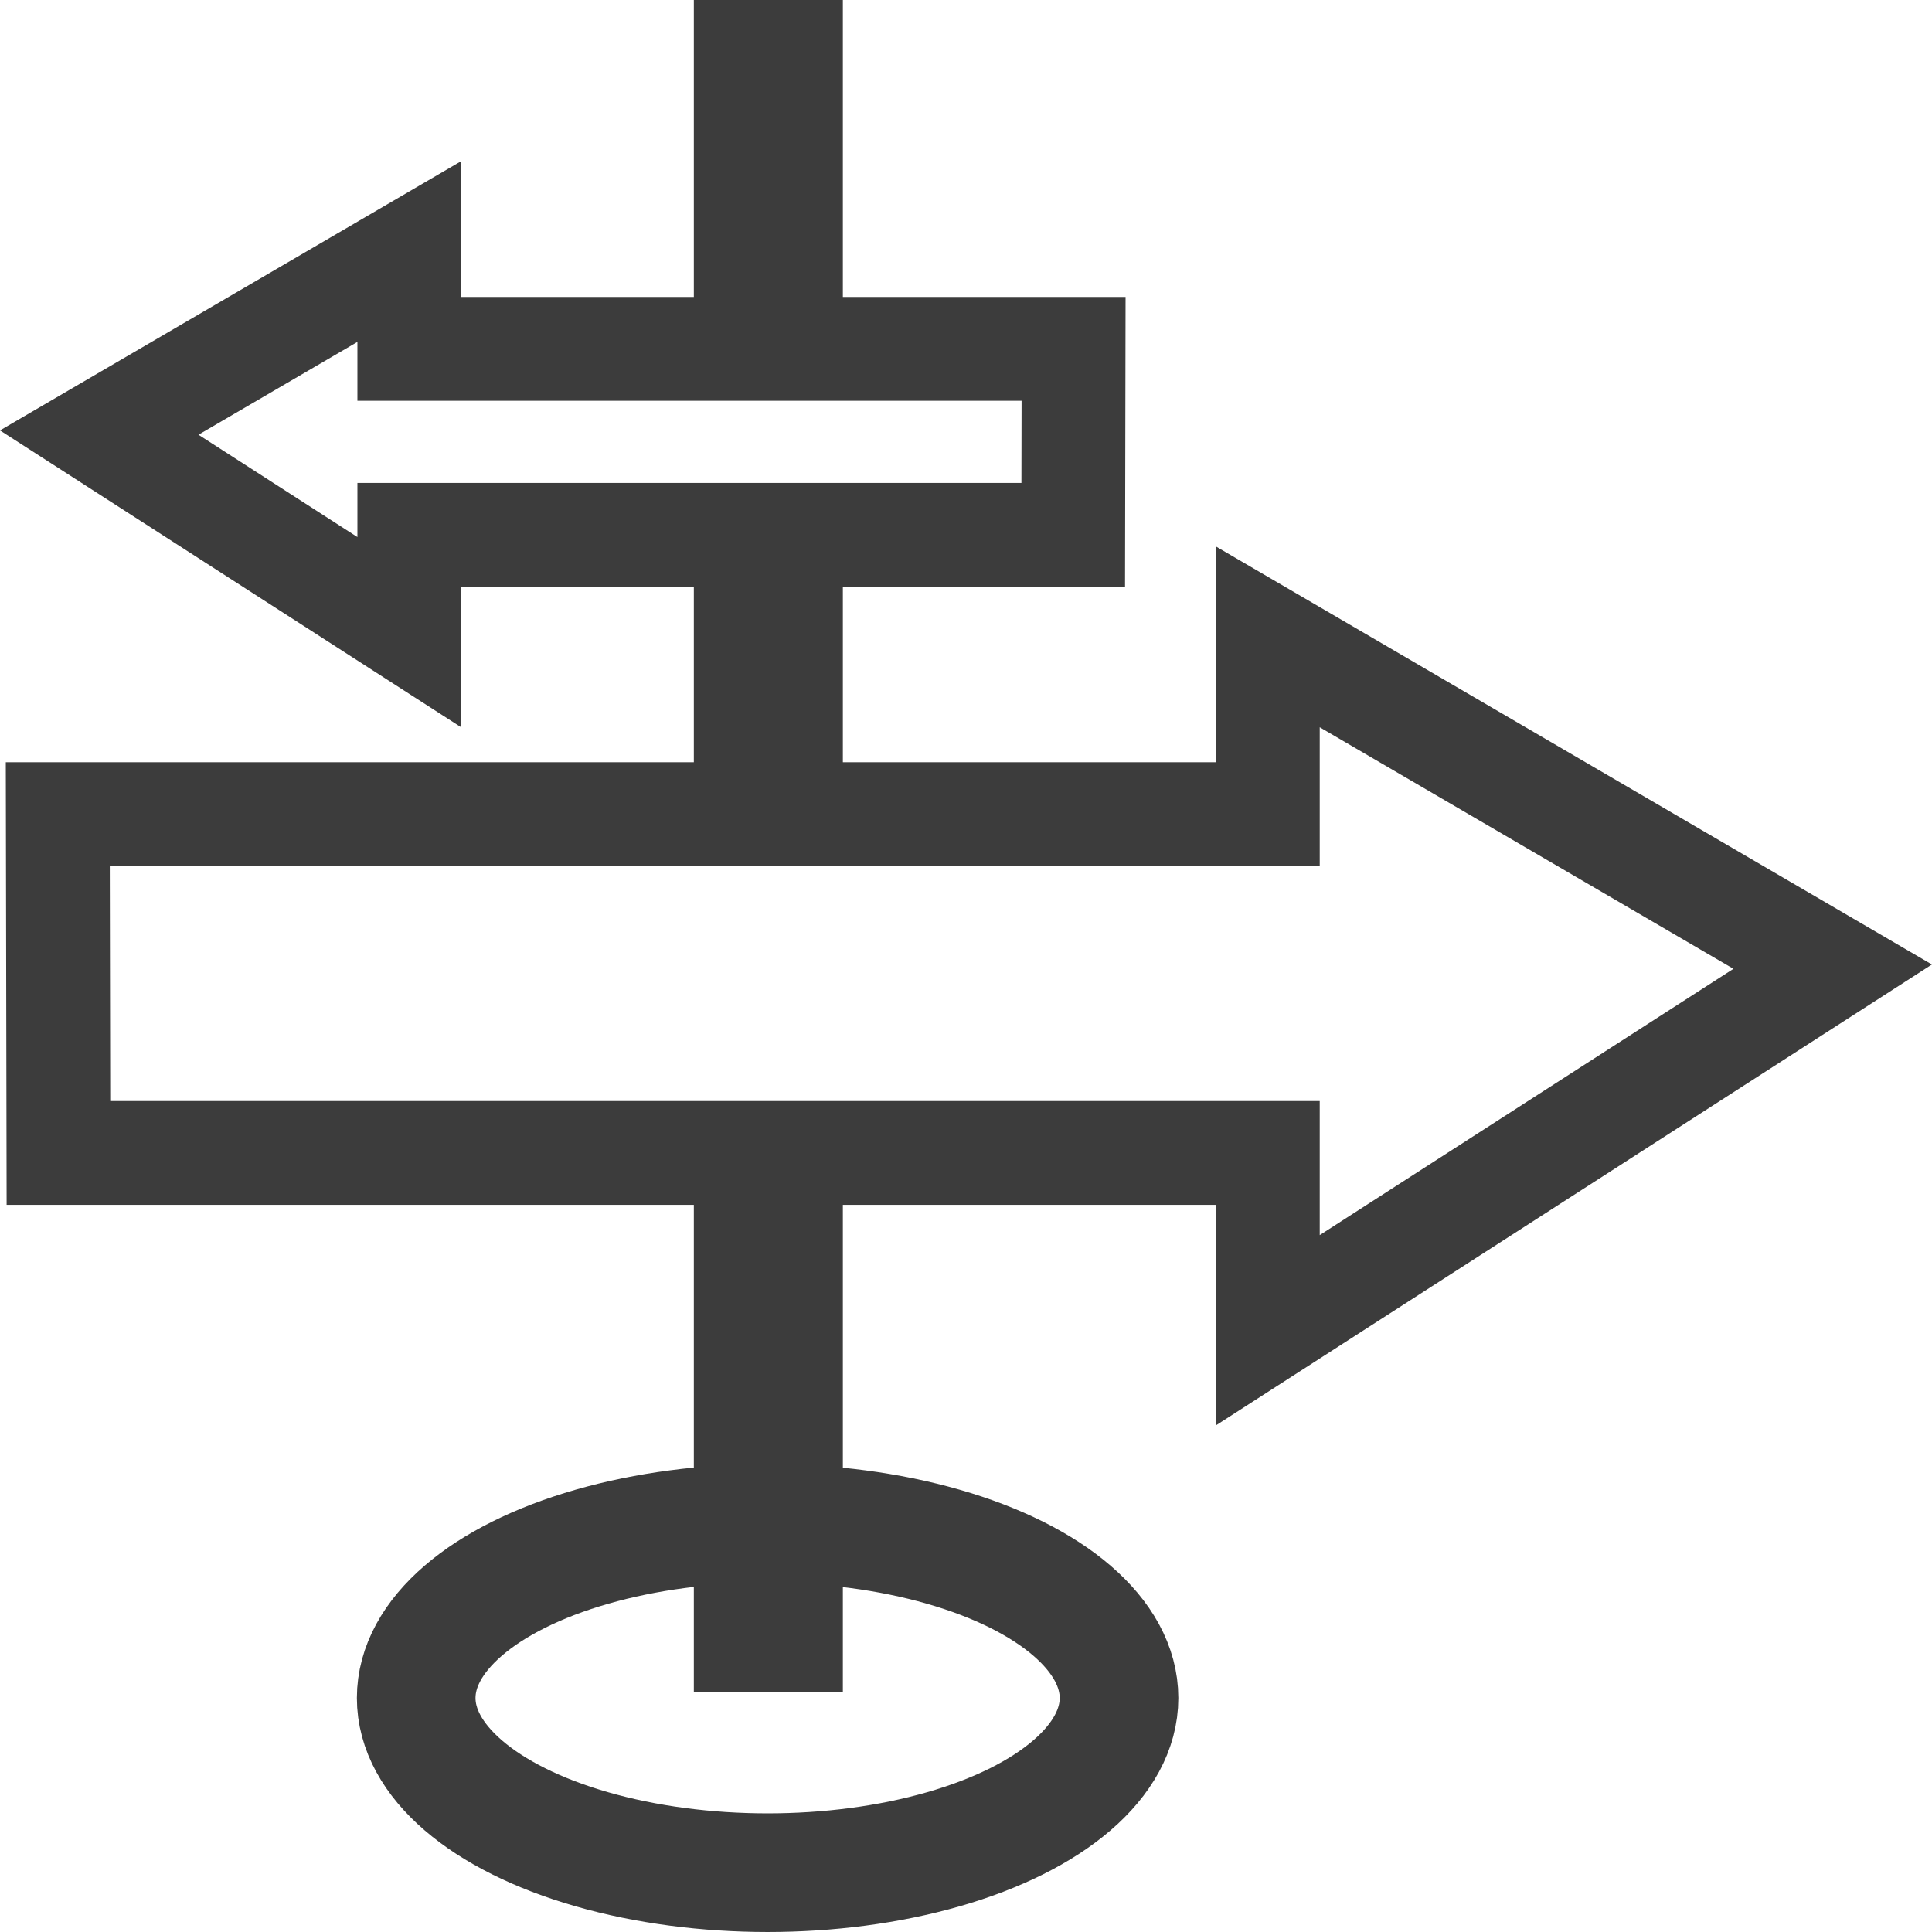
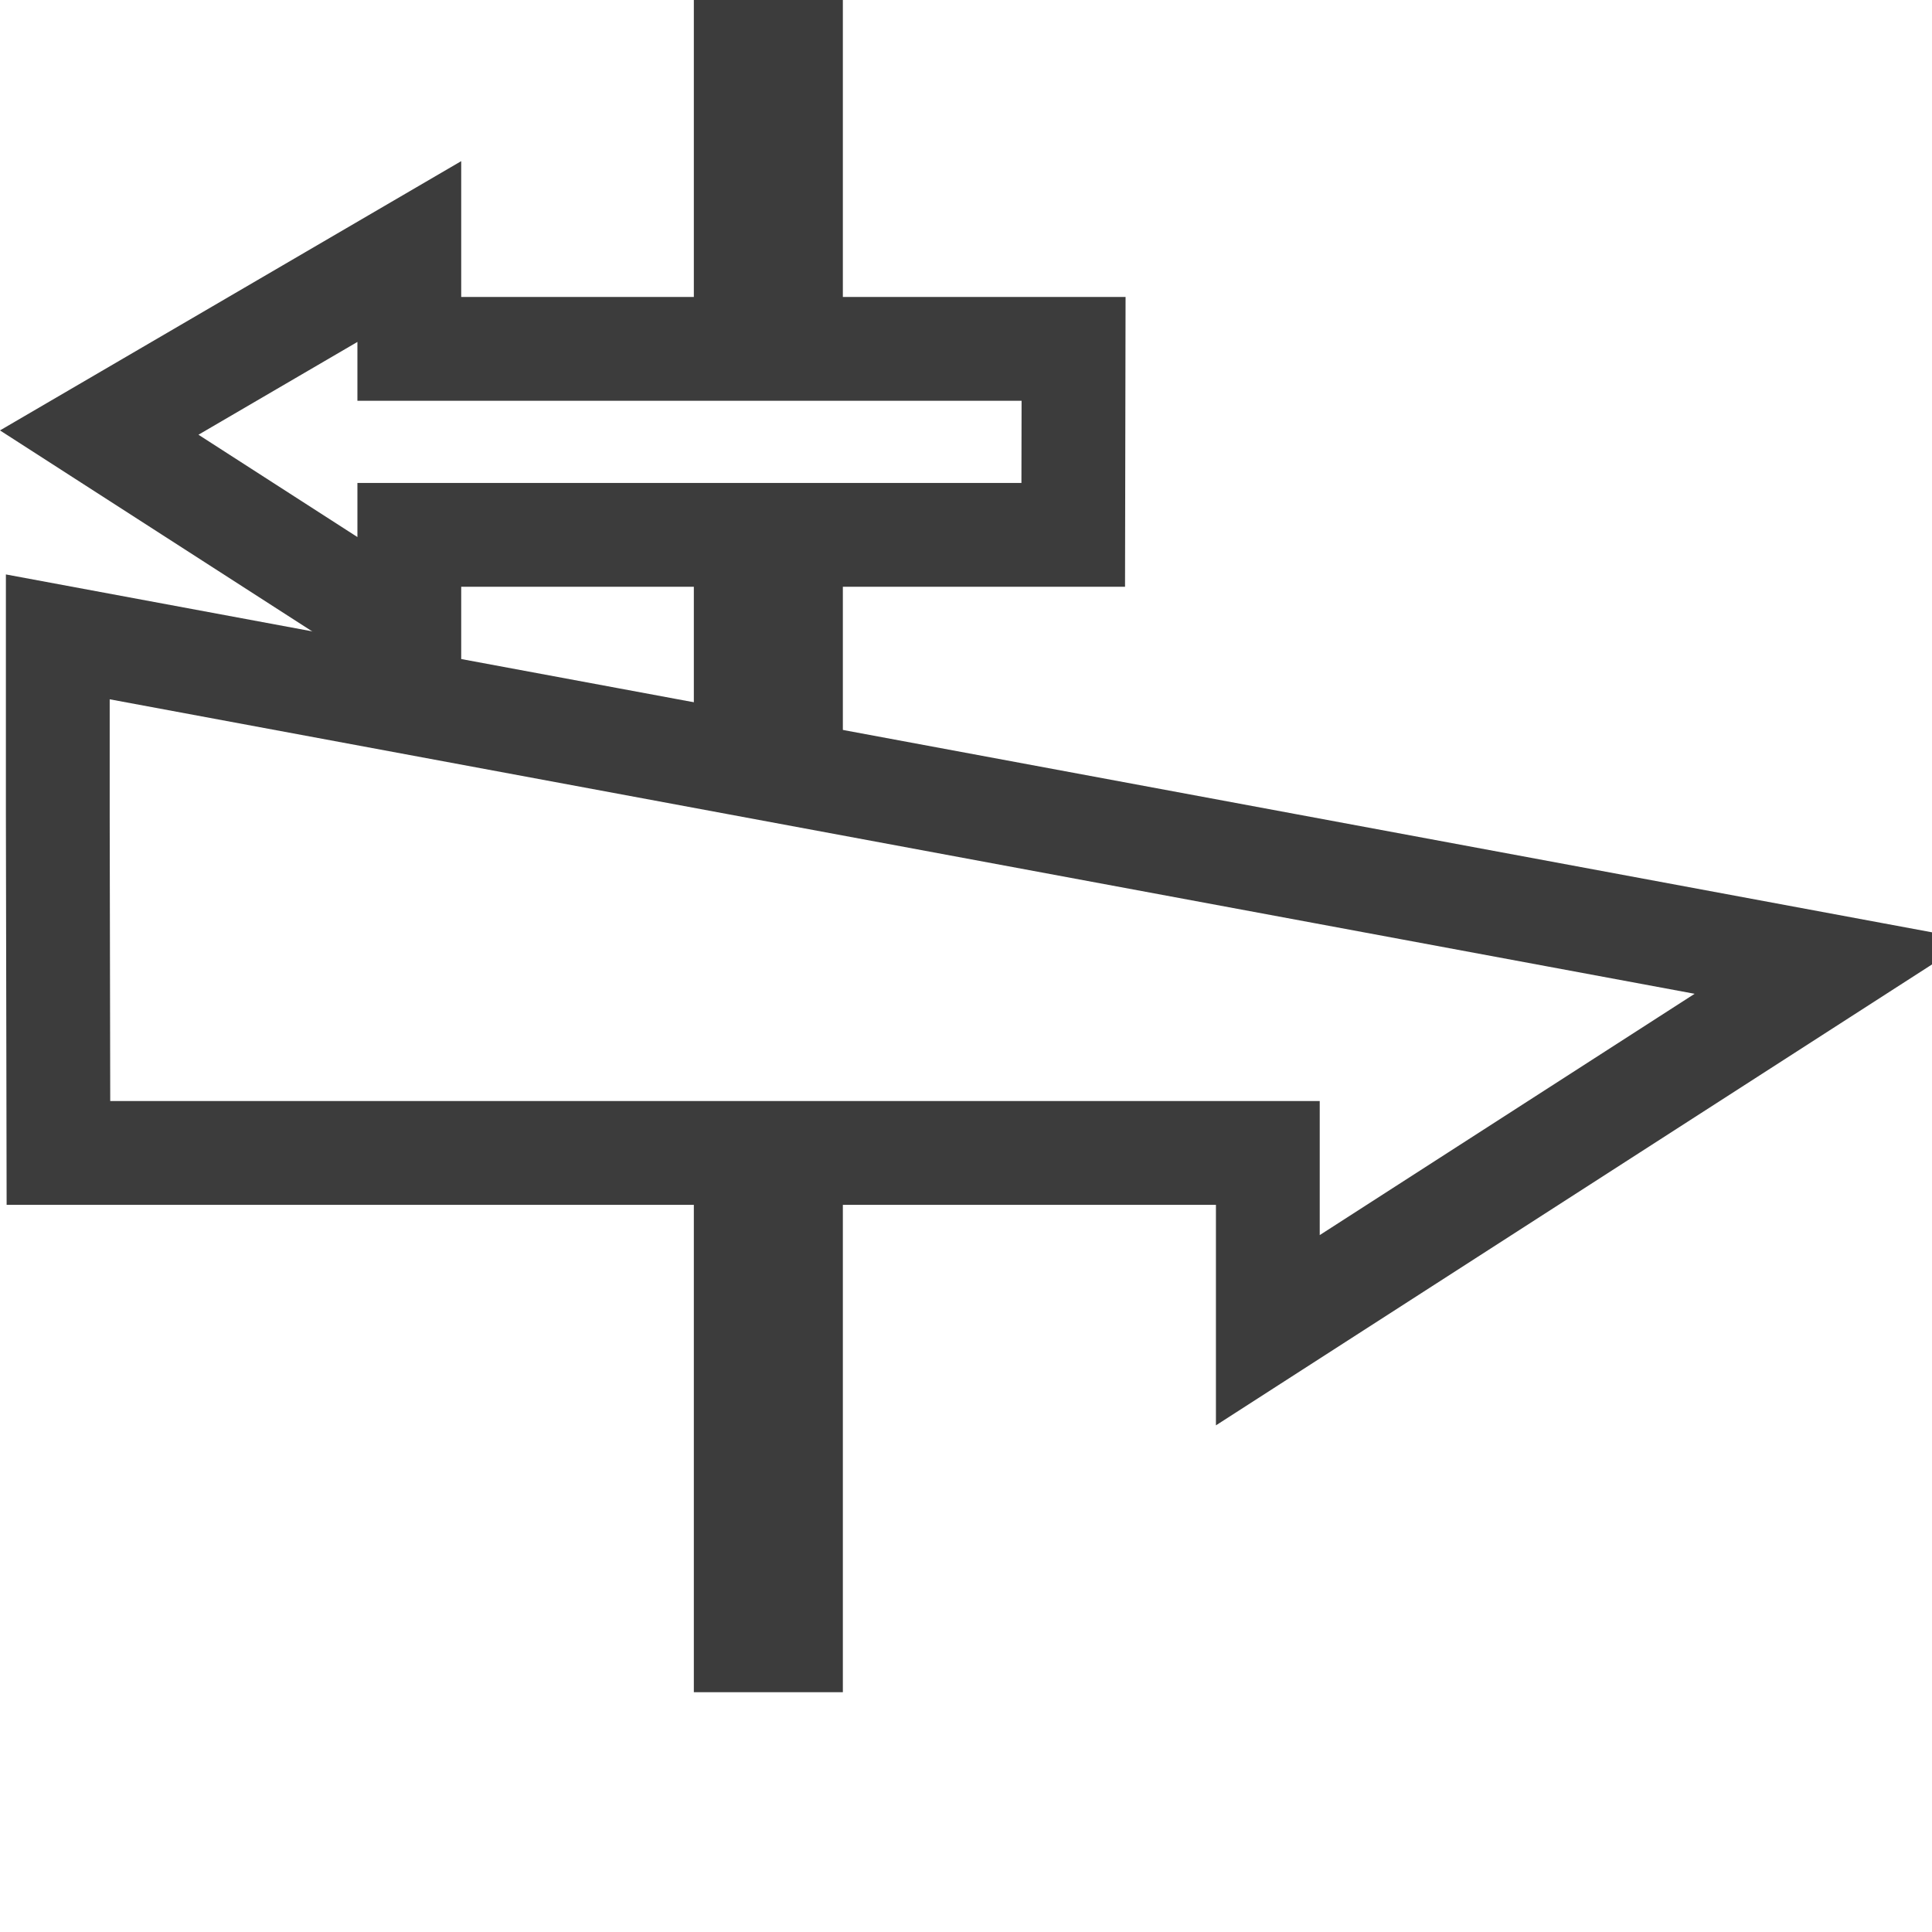
<svg xmlns="http://www.w3.org/2000/svg" xmlns:ns1="http://www.inkscape.org/namespaces/inkscape" xmlns:ns2="http://sodipodi.sourceforge.net/DTD/sodipodi-0.dtd" id="svg" version="1.1" width="128" height="128" style="display:block" ns1:version="0.92.1 r15371" ns2:docname="routing_icon.svg">
  <defs id="defs8" />
  <ns2:namedview pagecolor="#ffffff" bordercolor="#666666" borderopacity="1" objecttolerance="10" gridtolerance="10" guidetolerance="10" ns1:pageopacity="0" ns1:pageshadow="2" ns1:window-width="1920" ns1:window-height="1017" id="namedview6" showgrid="false" showguides="true" ns1:guide-bbox="true" ns1:zoom="4" ns1:cx="-10.954836" ns1:cy="78.494403" ns1:window-x="-8" ns1:window-y="-8" ns1:window-maximized="1" ns1:current-layer="layer3">
    <ns2:guide position="-74.153,185.911" orientation="0,1" id="guide3342" ns1:locked="false" />
  </ns2:namedview>
  <g transform="matrix(2.538,0,0,2.538,-179.33,-79.789)" style="font-style:normal;font-weight:normal;font-size:40px;line-height:125%;font-family:sans-serif;letter-spacing:0px;word-spacing:0px;fill:#000000;fill-opacity:1;stroke:none;stroke-width:1px;stroke-linecap:butt;stroke-linejoin:miter;stroke-opacity:1" id="flowRoot3344" />
  <g ns1:groupmode="layer" id="layer2" ns1:label="regi" style="display:none" />
  <g ns1:groupmode="layer" id="layer3" ns1:label="uj" style="display:inline">
    <g id="g4496" transform="matrix(1,0,0,1,-0.003,4.4114675e-5)">
-       <path ns2:nodetypes="cccccccc" ns1:connector-curvature="0" d="M 3.832,53.94 H 84 V 42.194 L 121.423,64.043 84,88.131 84,76.385 H 3.874 Z" style="display:inline;fill:none;fill-rule:evenodd;stroke:#3c3c3c;stroke-width:6.877;stroke-linecap:butt;stroke-linejoin:miter;stroke-miterlimit:4;stroke-dasharray:none;stroke-opacity:1" id="path3353-2" />
+       <path ns2:nodetypes="cccccccc" ns1:connector-curvature="0" d="M 3.832,53.94 V 42.194 L 121.423,64.043 84,88.131 84,76.385 H 3.874 Z" style="display:inline;fill:none;fill-rule:evenodd;stroke:#3c3c3c;stroke-width:6.877;stroke-linecap:butt;stroke-linejoin:miter;stroke-miterlimit:4;stroke-dasharray:none;stroke-opacity:1" id="path3353-2" />
      <path ns2:nodetypes="cccccccc" ns1:connector-curvature="0" d="M 71.13,23.113 H 27.121 V 16.665 L 6.577,28.659 27.121,41.883 l 1.94e-4,-6.448 h 43.986 z" style="display:inline;fill:none;fill-rule:evenodd;stroke:#3c3c3c;stroke-width:6.877;stroke-linecap:butt;stroke-linejoin:miter;stroke-miterlimit:4;stroke-dasharray:none;stroke-opacity:1" id="path3353-2-0" />
      <path ns2:nodetypes="cccccc" ns1:connector-curvature="0" id="path4186" d="M 50.908,-4.285e-5 V 22.219 m 0,12.485 v 18.728 m 0,22.773 v 35.908" style="display:inline;fill:none;fill-rule:evenodd;stroke:#3c3c3c;stroke-width:9.873;stroke-linecap:butt;stroke-linejoin:miter;stroke-miterlimit:4;stroke-dasharray:none;stroke-opacity:1" />
-       <ellipse ry="11.573" rx="23.282" cy="112.497" cx="50.859" id="path4188" style="display:inline;fill:none;stroke:#3c3c3c;stroke-width:7.859;stroke-miterlimit:4;stroke-dasharray:none;stroke-opacity:1" />
    </g>
  </g>
</svg>